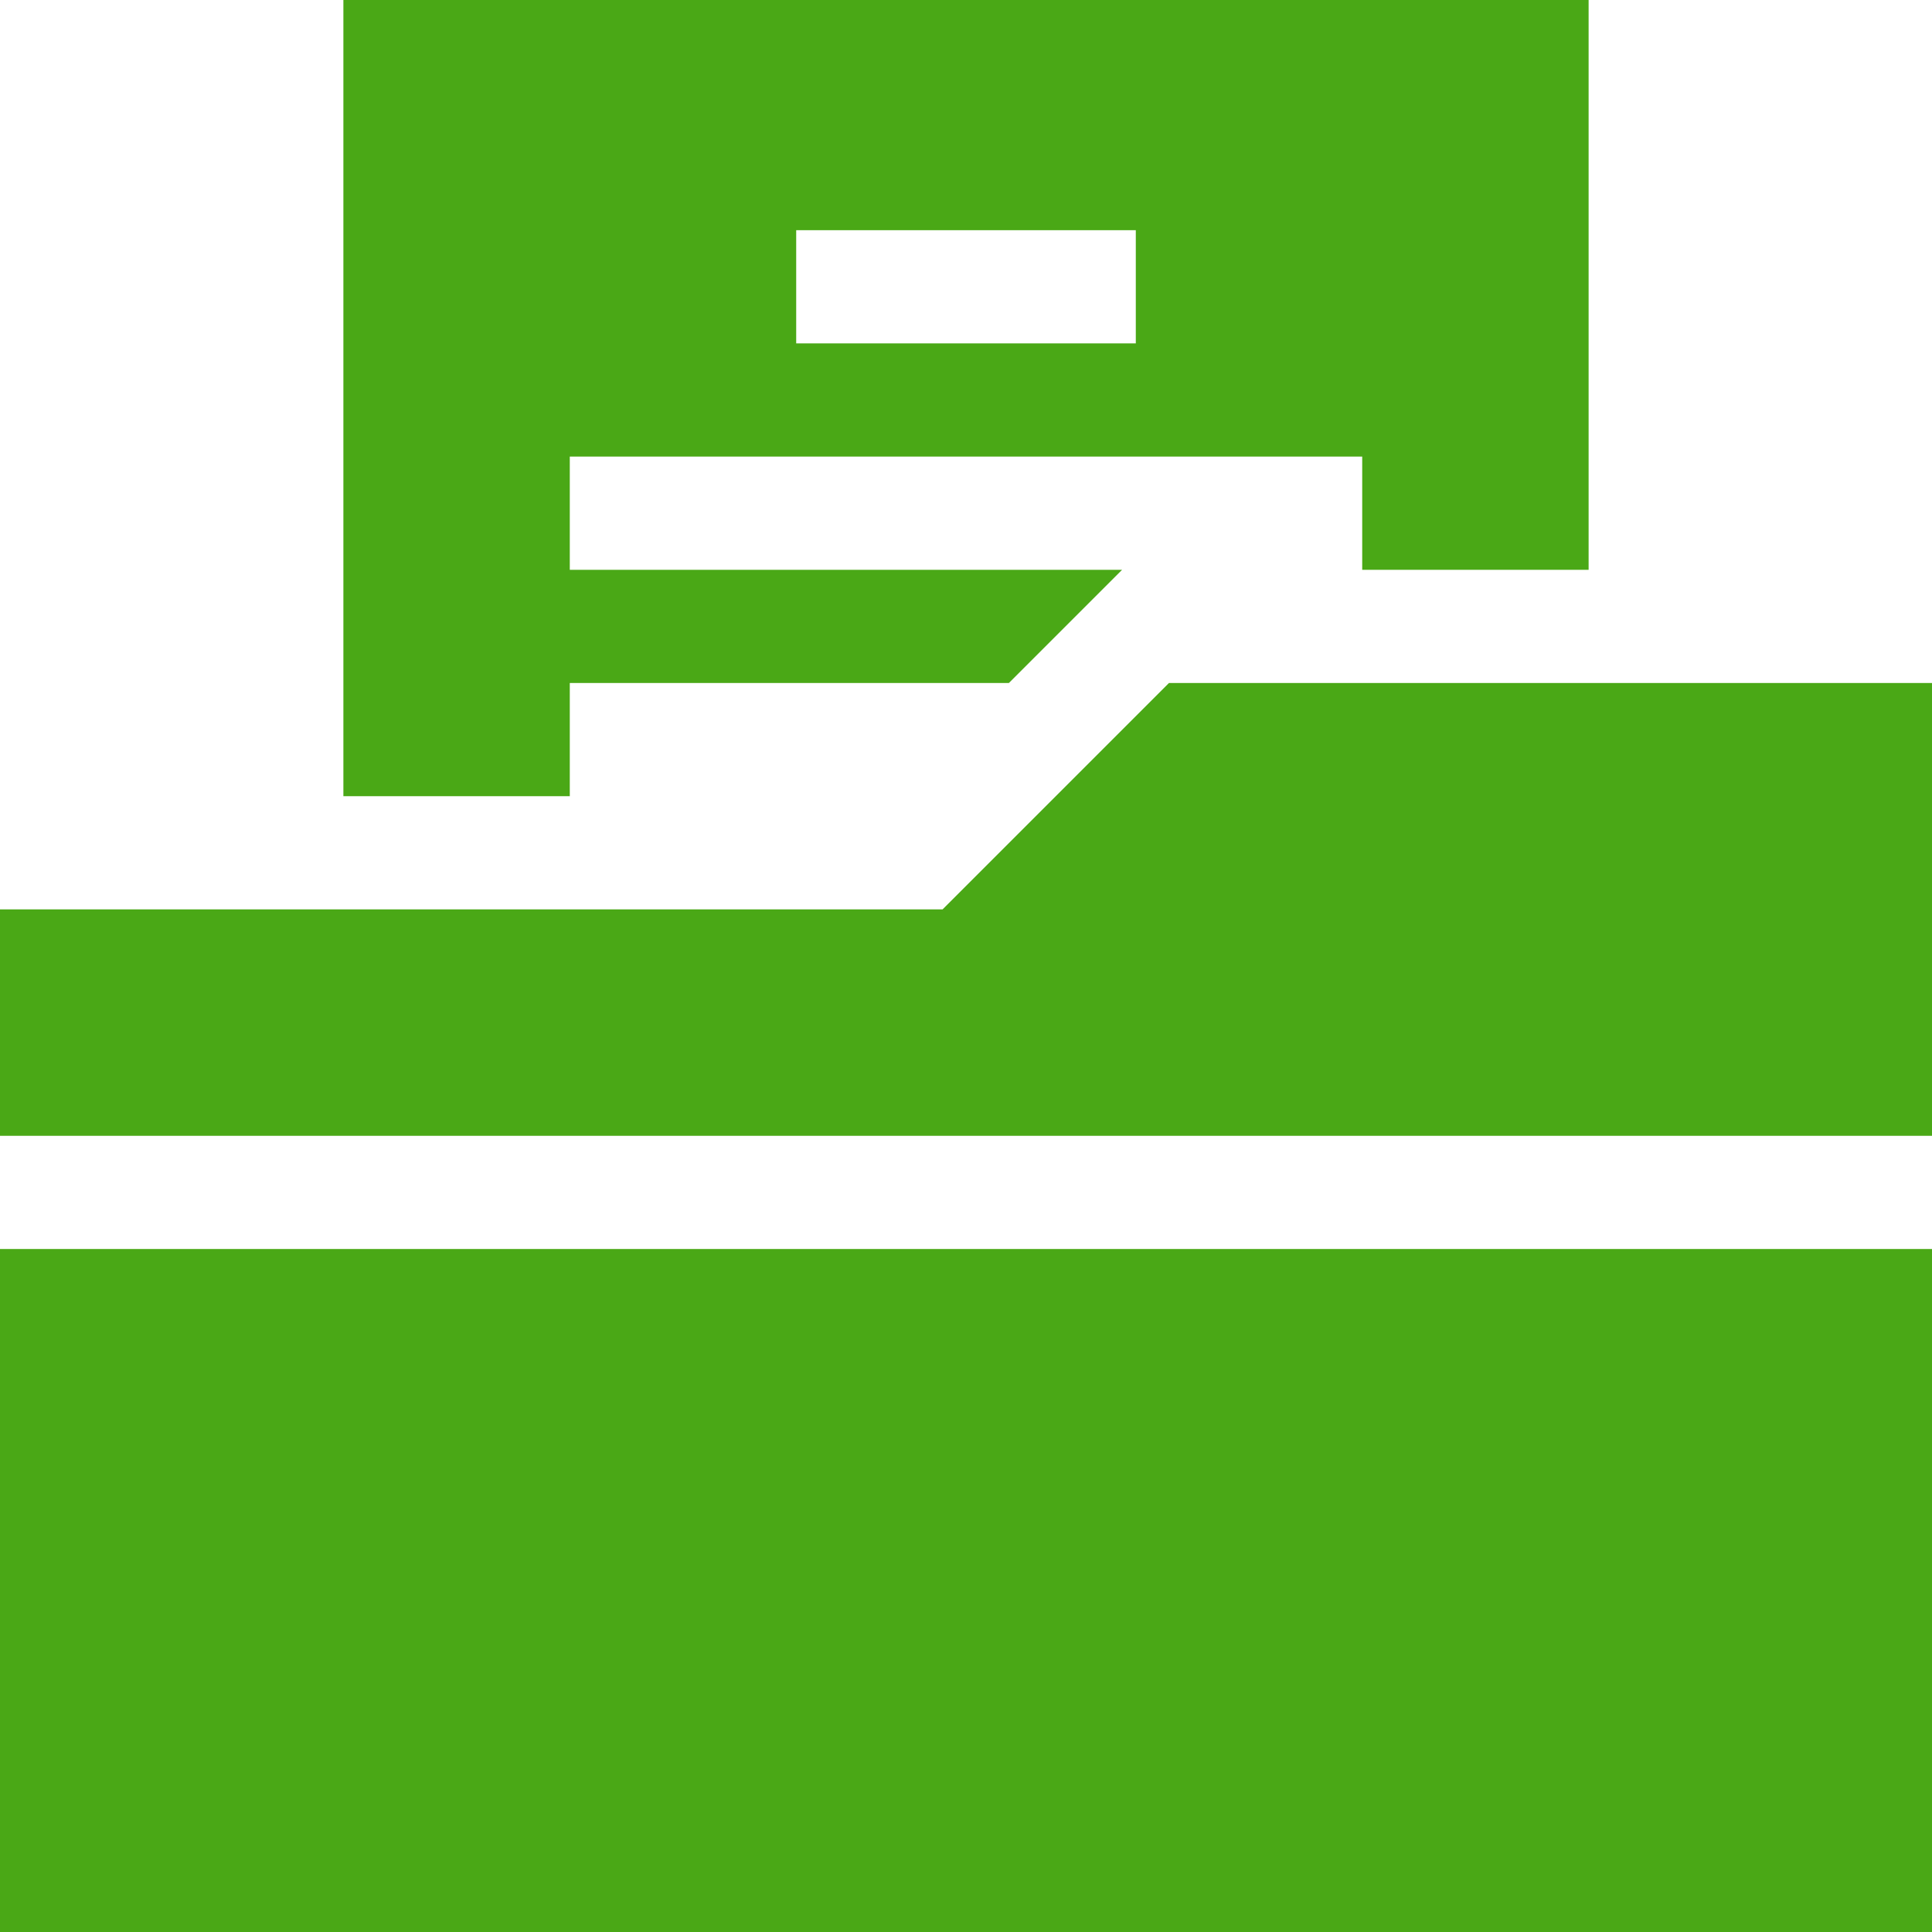
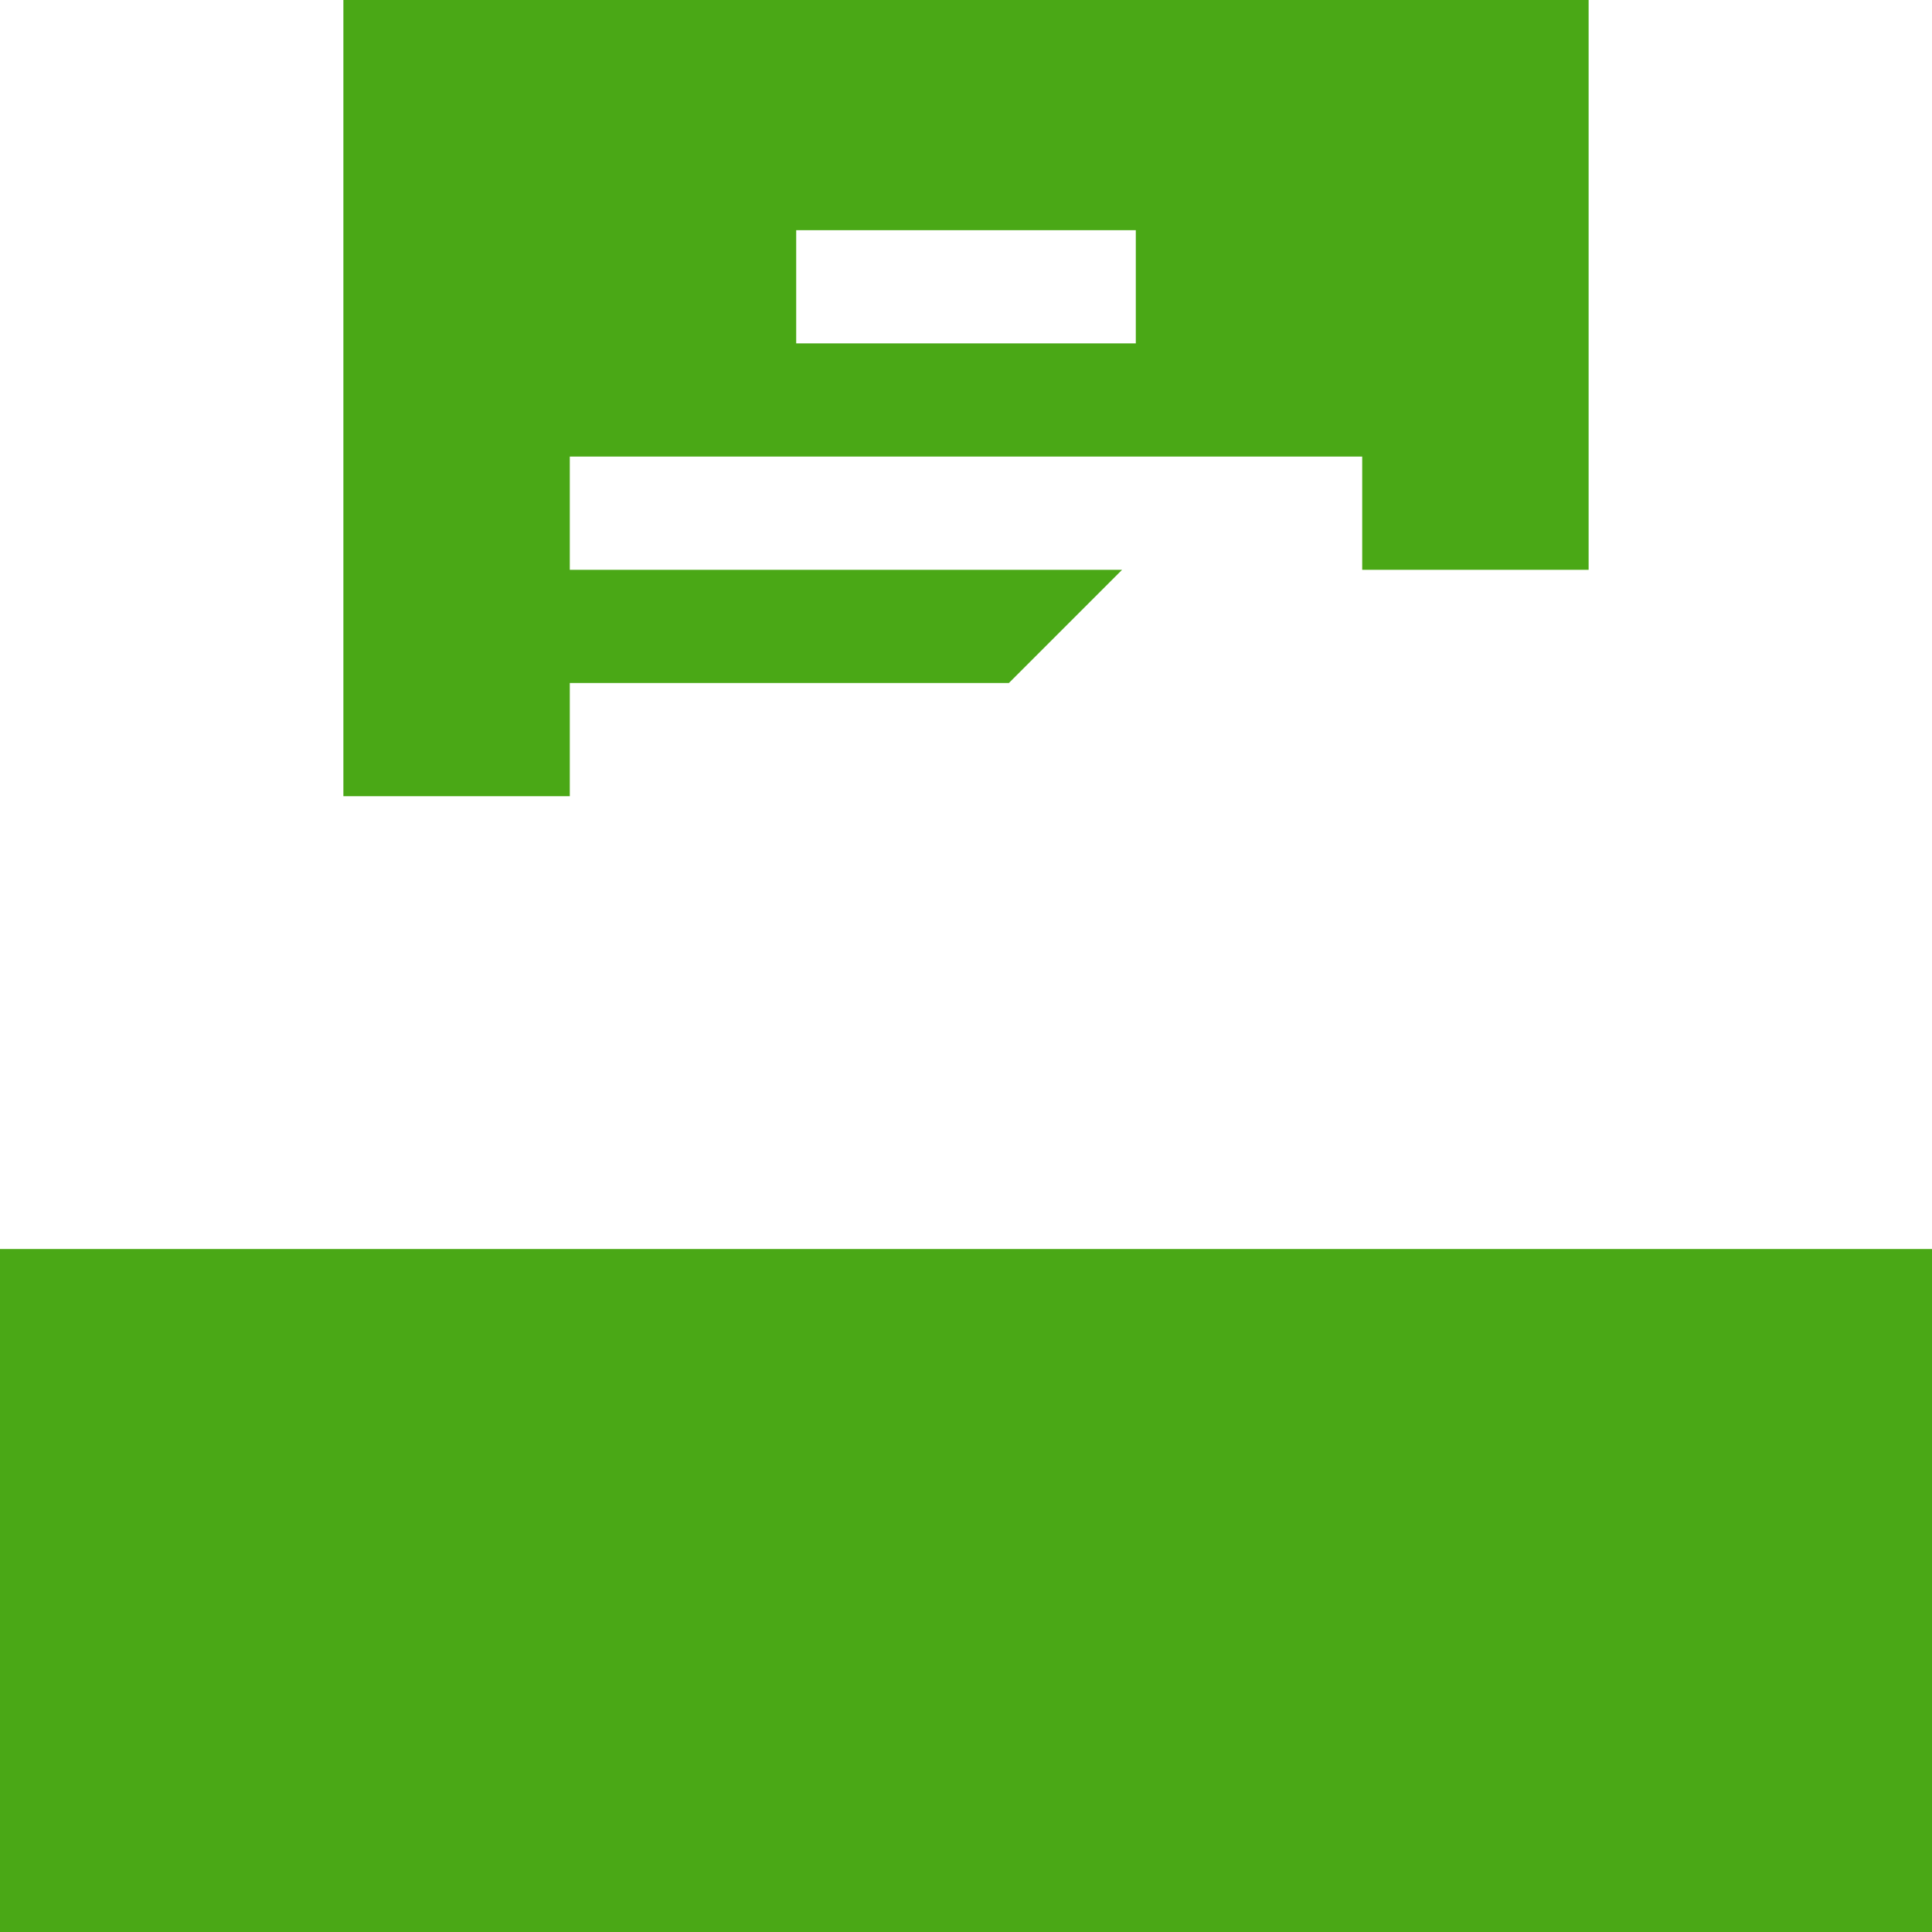
<svg xmlns="http://www.w3.org/2000/svg" viewBox="0 0 512 512" width="15px" height="15px">
-   <path d="m249.789 241h-249.789v60h512v-120h-202.211zm0 0" fill="#000000" style="fill: rgb(74, 168, 22);" />
  <path d="m0 331h512v181h-512zm0 0" fill="#000000" style="fill: rgb(74, 168, 22);" />
  <path d="m421 151v-151h-330v211h60v-30h116.367l30-30h-146.367v-30h210v30zm-120-60h-90v-30h90zm0 0" fill="#000000" style="fill: rgb(74, 168, 22);" />
</svg>